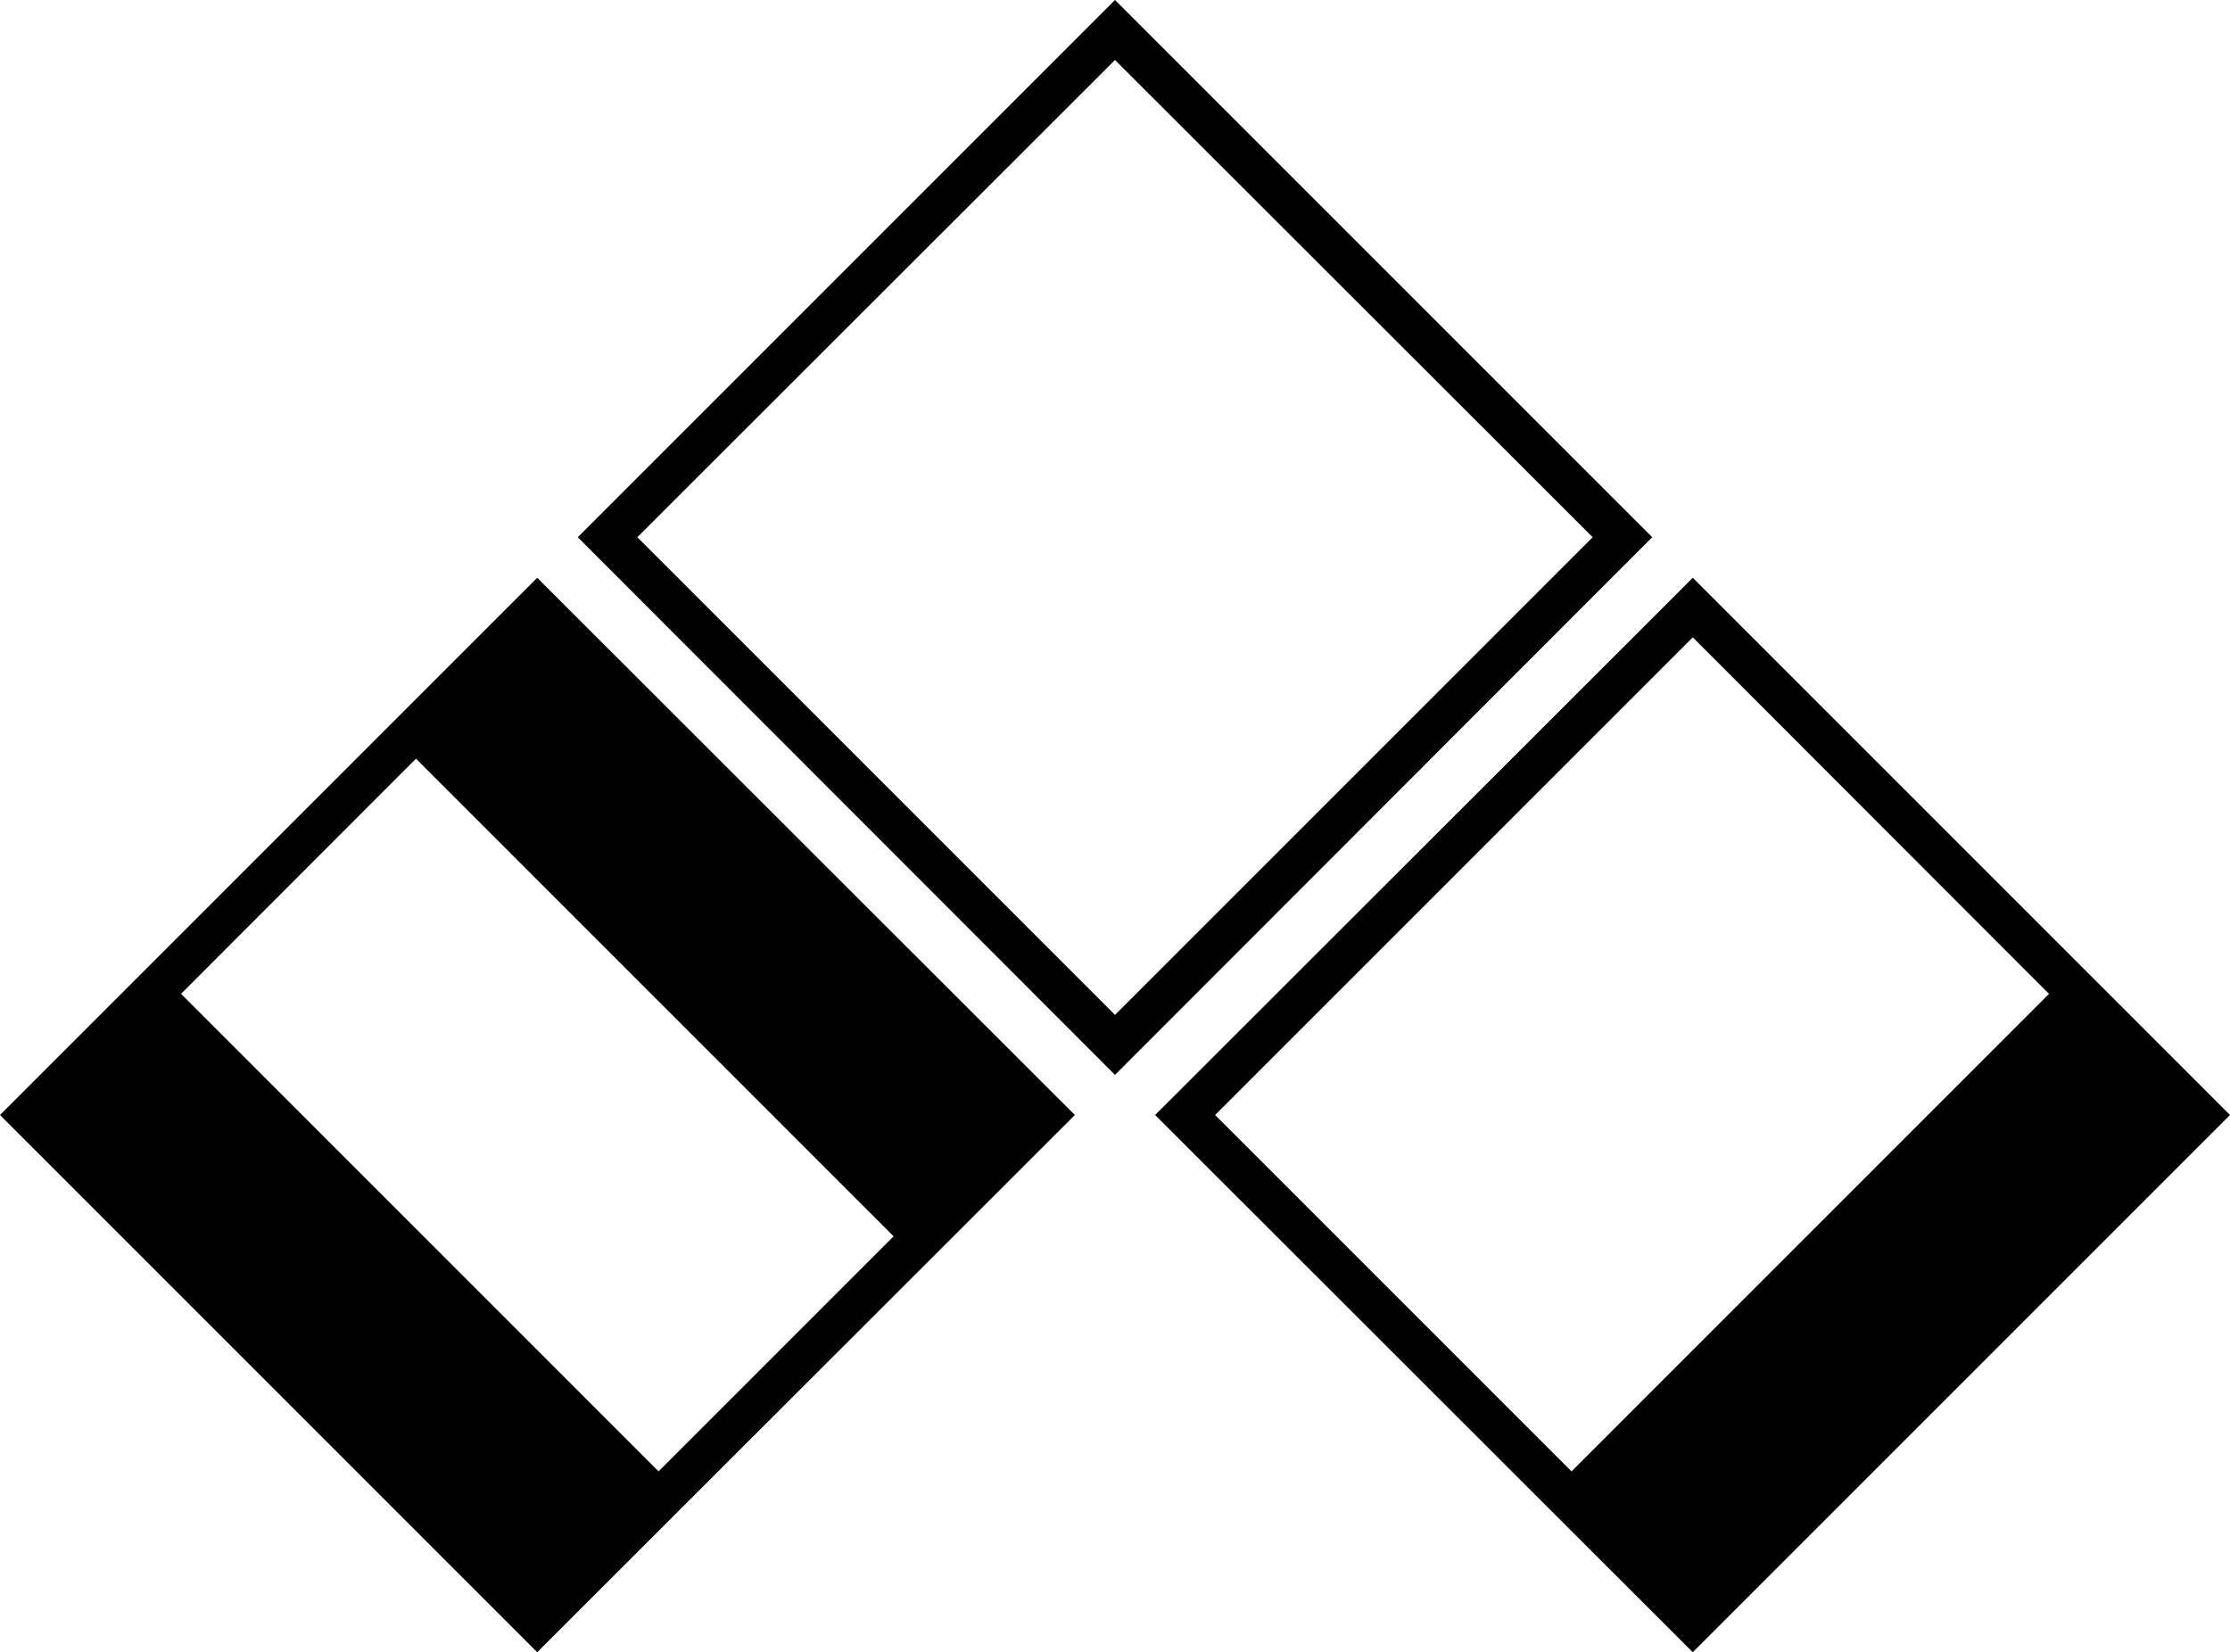
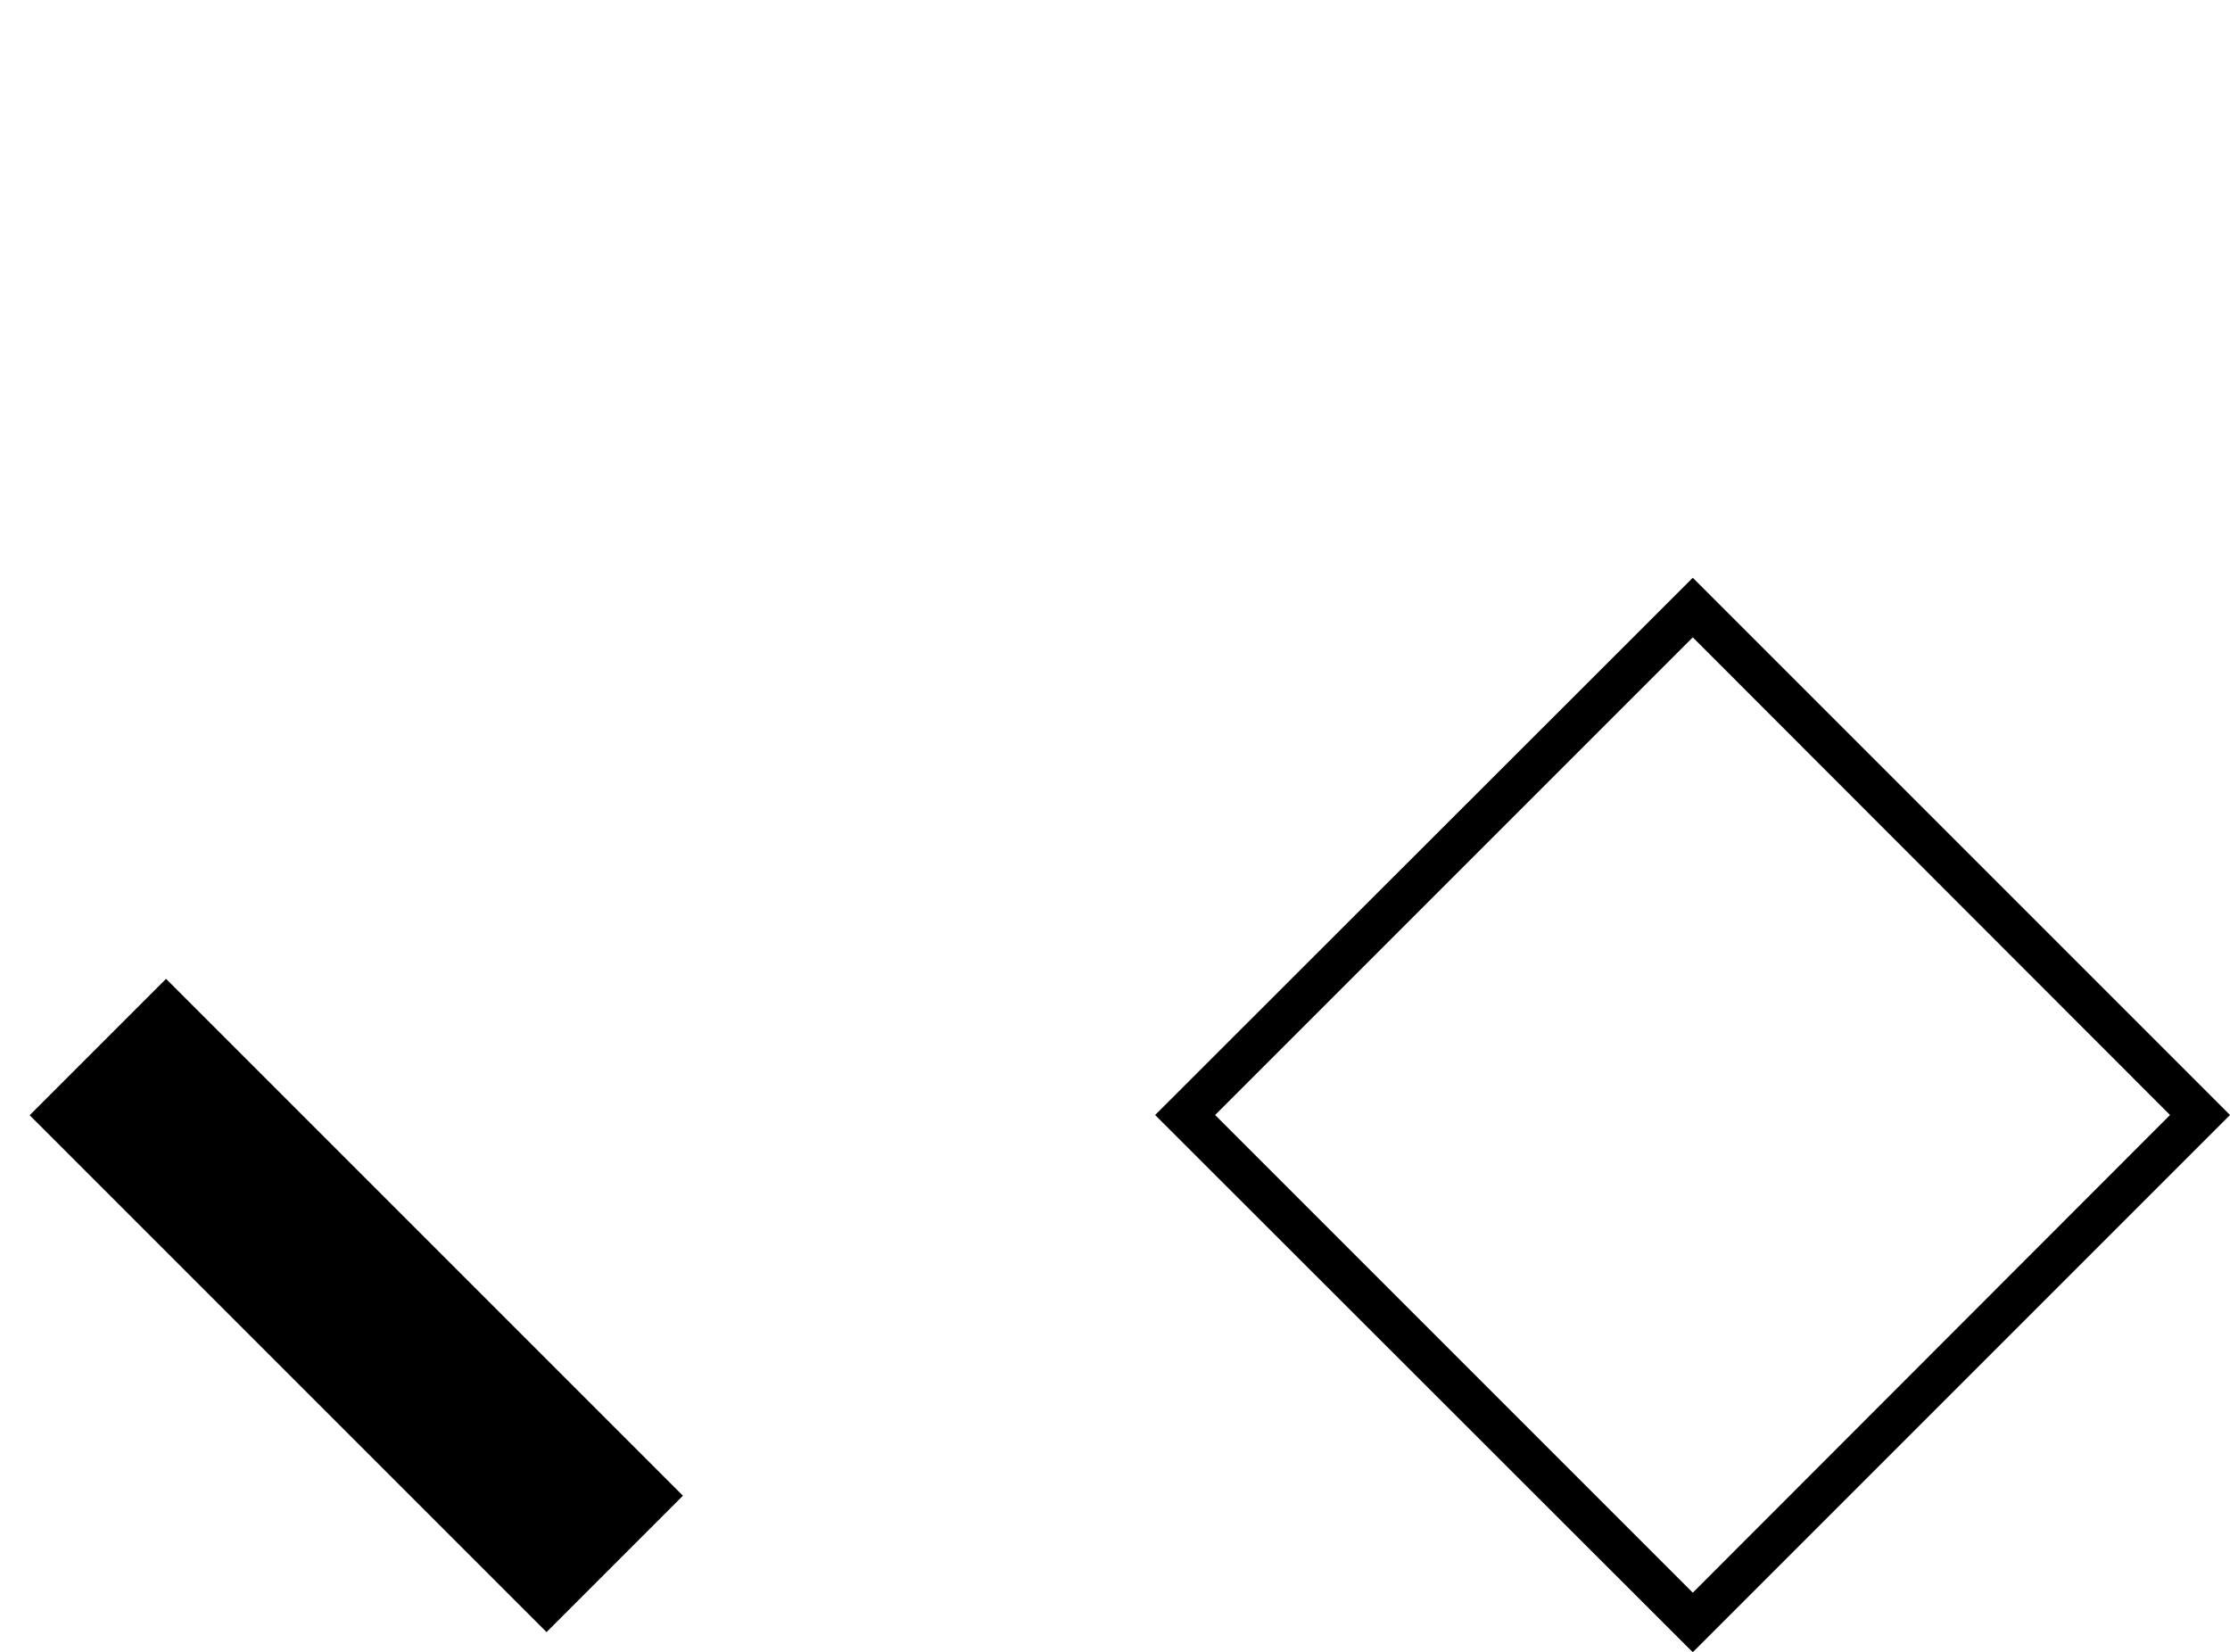
<svg xmlns="http://www.w3.org/2000/svg" viewBox="0 0 51.68 38.29">
  <g id="Слой_2" data-name="Слой 2">
    <g id="Слой_1-2" data-name="Слой 1">
-       <path d="M25.84,24.91,13.39,12.45,25.84,0,38.29,12.45ZM14.77,12.45,25.84,23.52,36.91,12.45,25.84,1.39Z" />
      <path d="M39.23,38.29,26.77,25.84,39.23,13.39,51.68,25.84ZM28.16,25.84,39.23,36.91,50.29,25.84,39.23,14.77Z" />
-       <rect x="35.11" y="27.89" width="16.94" height="4.61" transform="translate(95.75 20.73) rotate(135)" />
-       <path d="M12.45,38.29,0,25.84,12.45,13.39,24.91,25.84ZM1.39,25.84,12.45,36.91,23.52,25.84,12.45,14.77Z" />
-       <rect x="8.39" y="19.41" width="16.94" height="4.47" transform="translate(20.25 -5.58) rotate(45)" />
      <rect x="-0.21" y="28.02" width="16.94" height="4.47" transform="translate(23.81 3.02) rotate(45)" />
    </g>
  </g>
</svg>